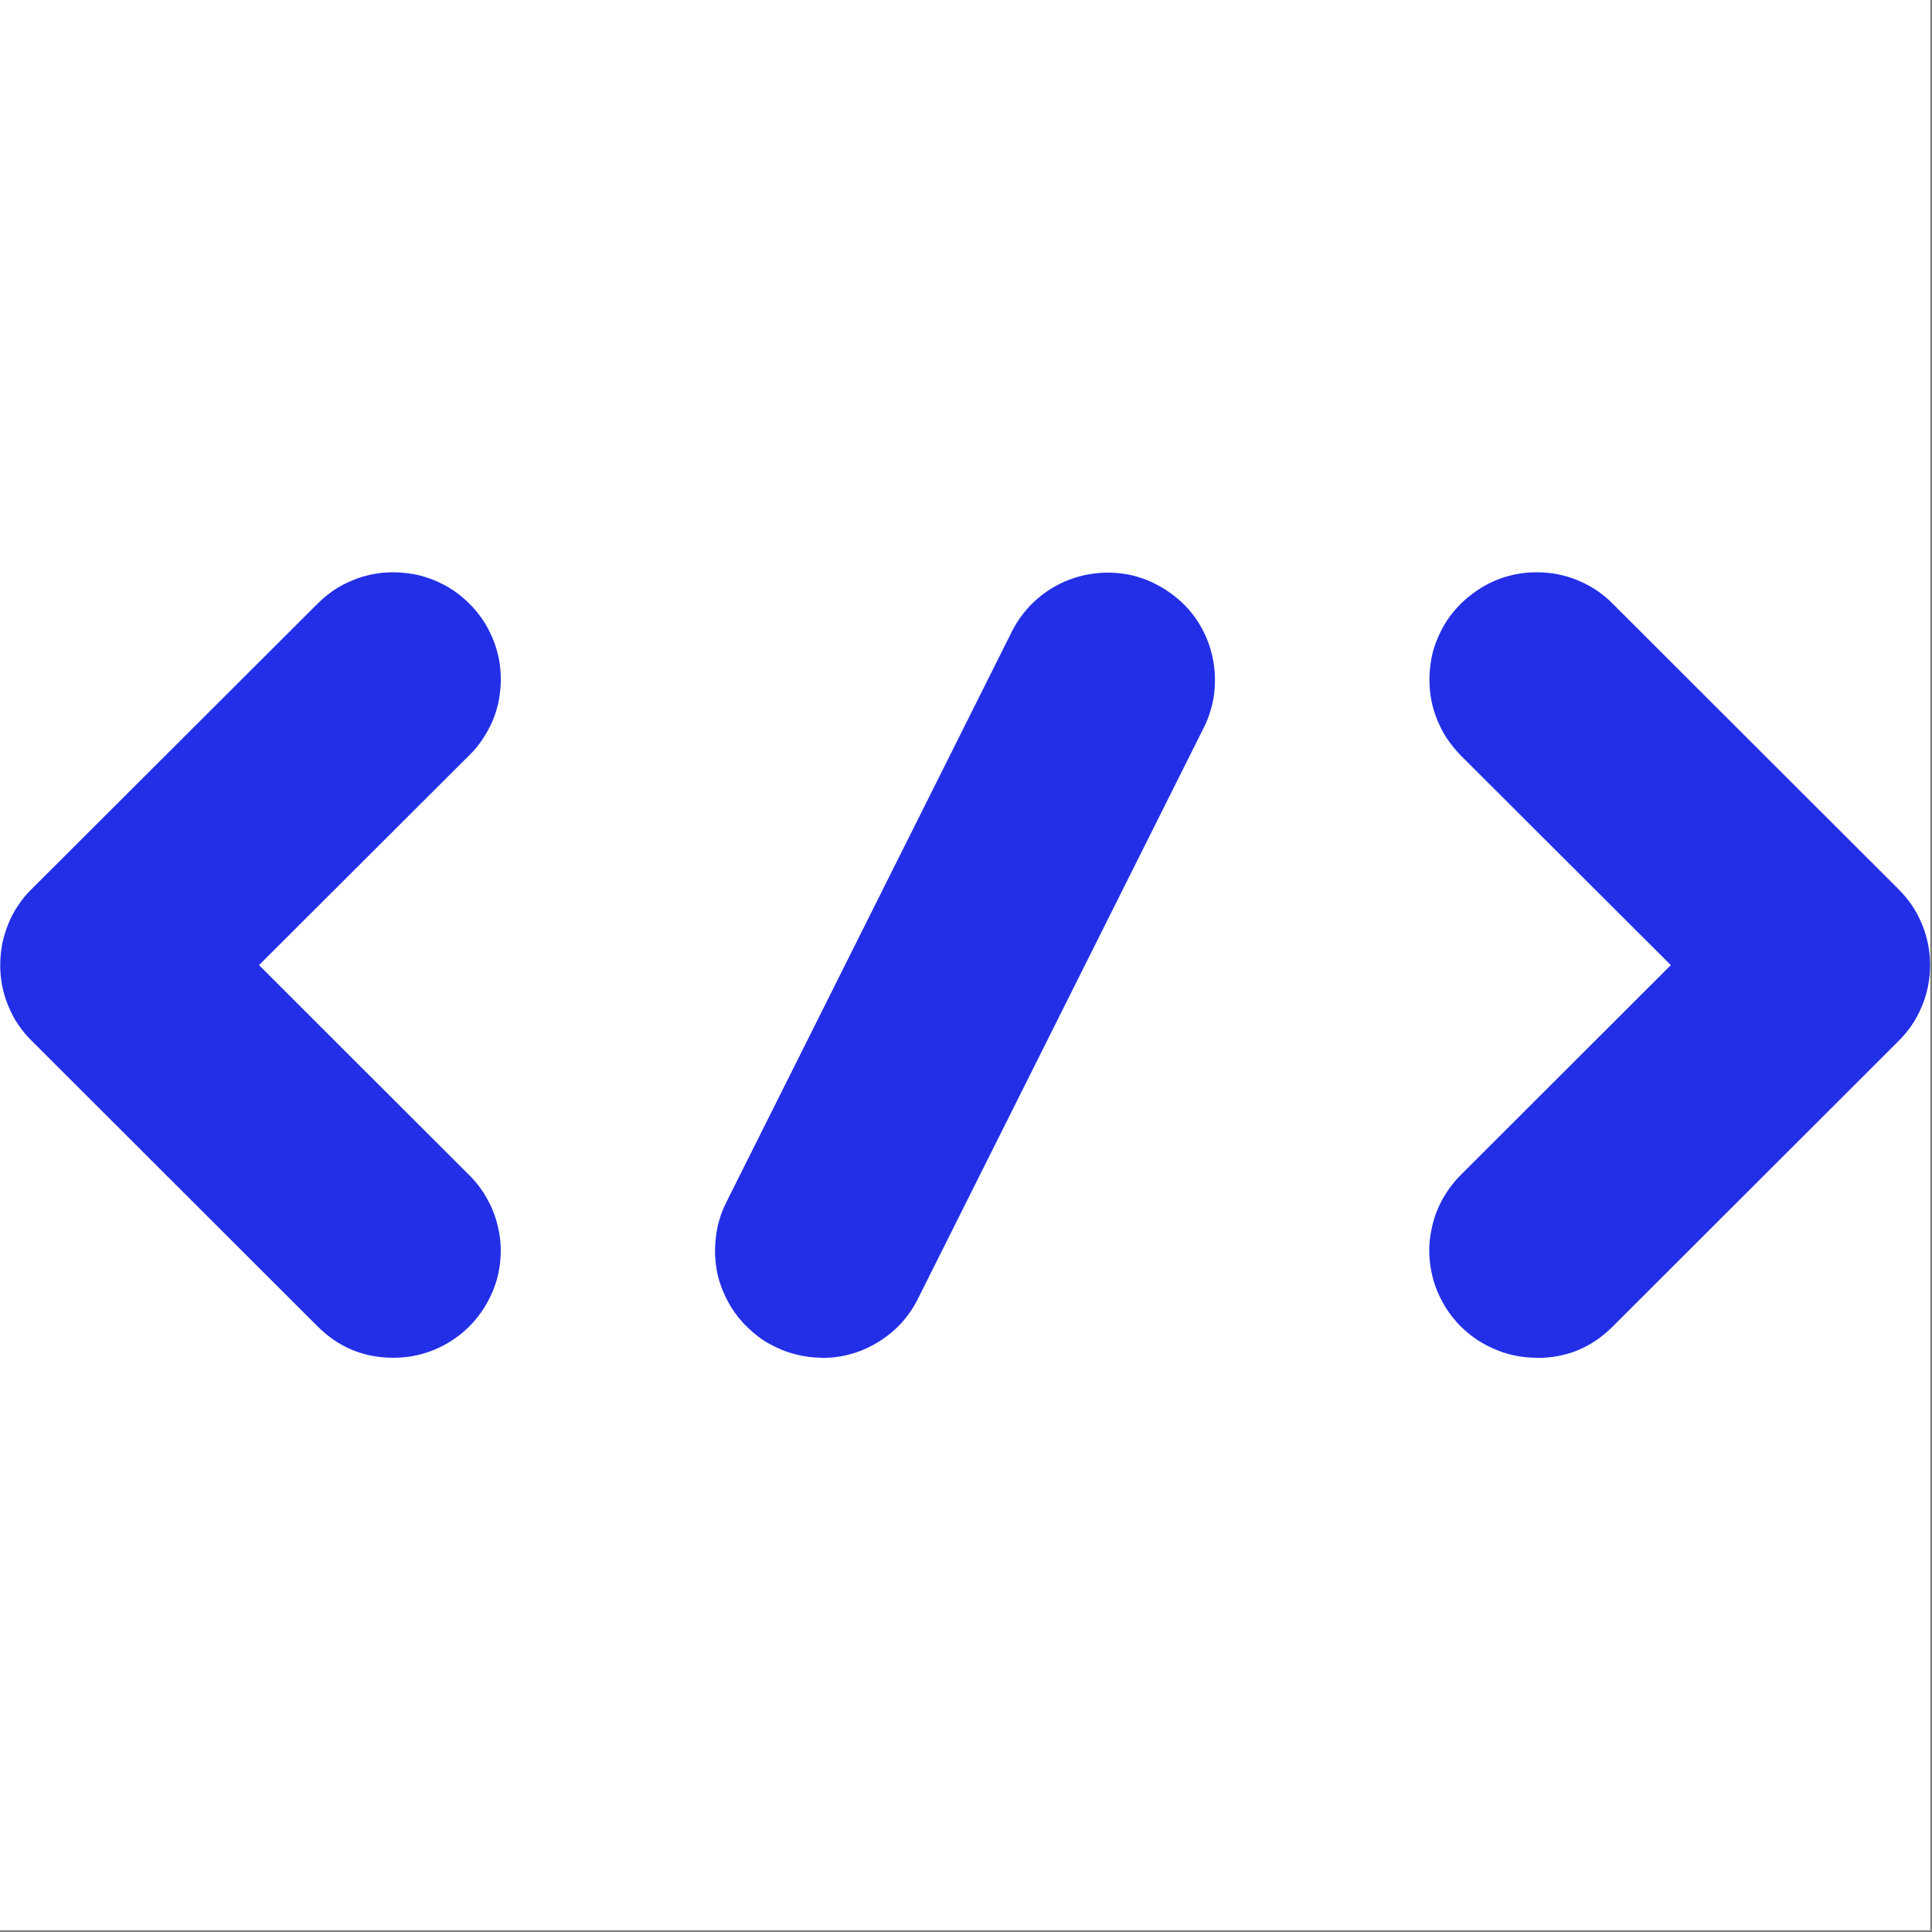
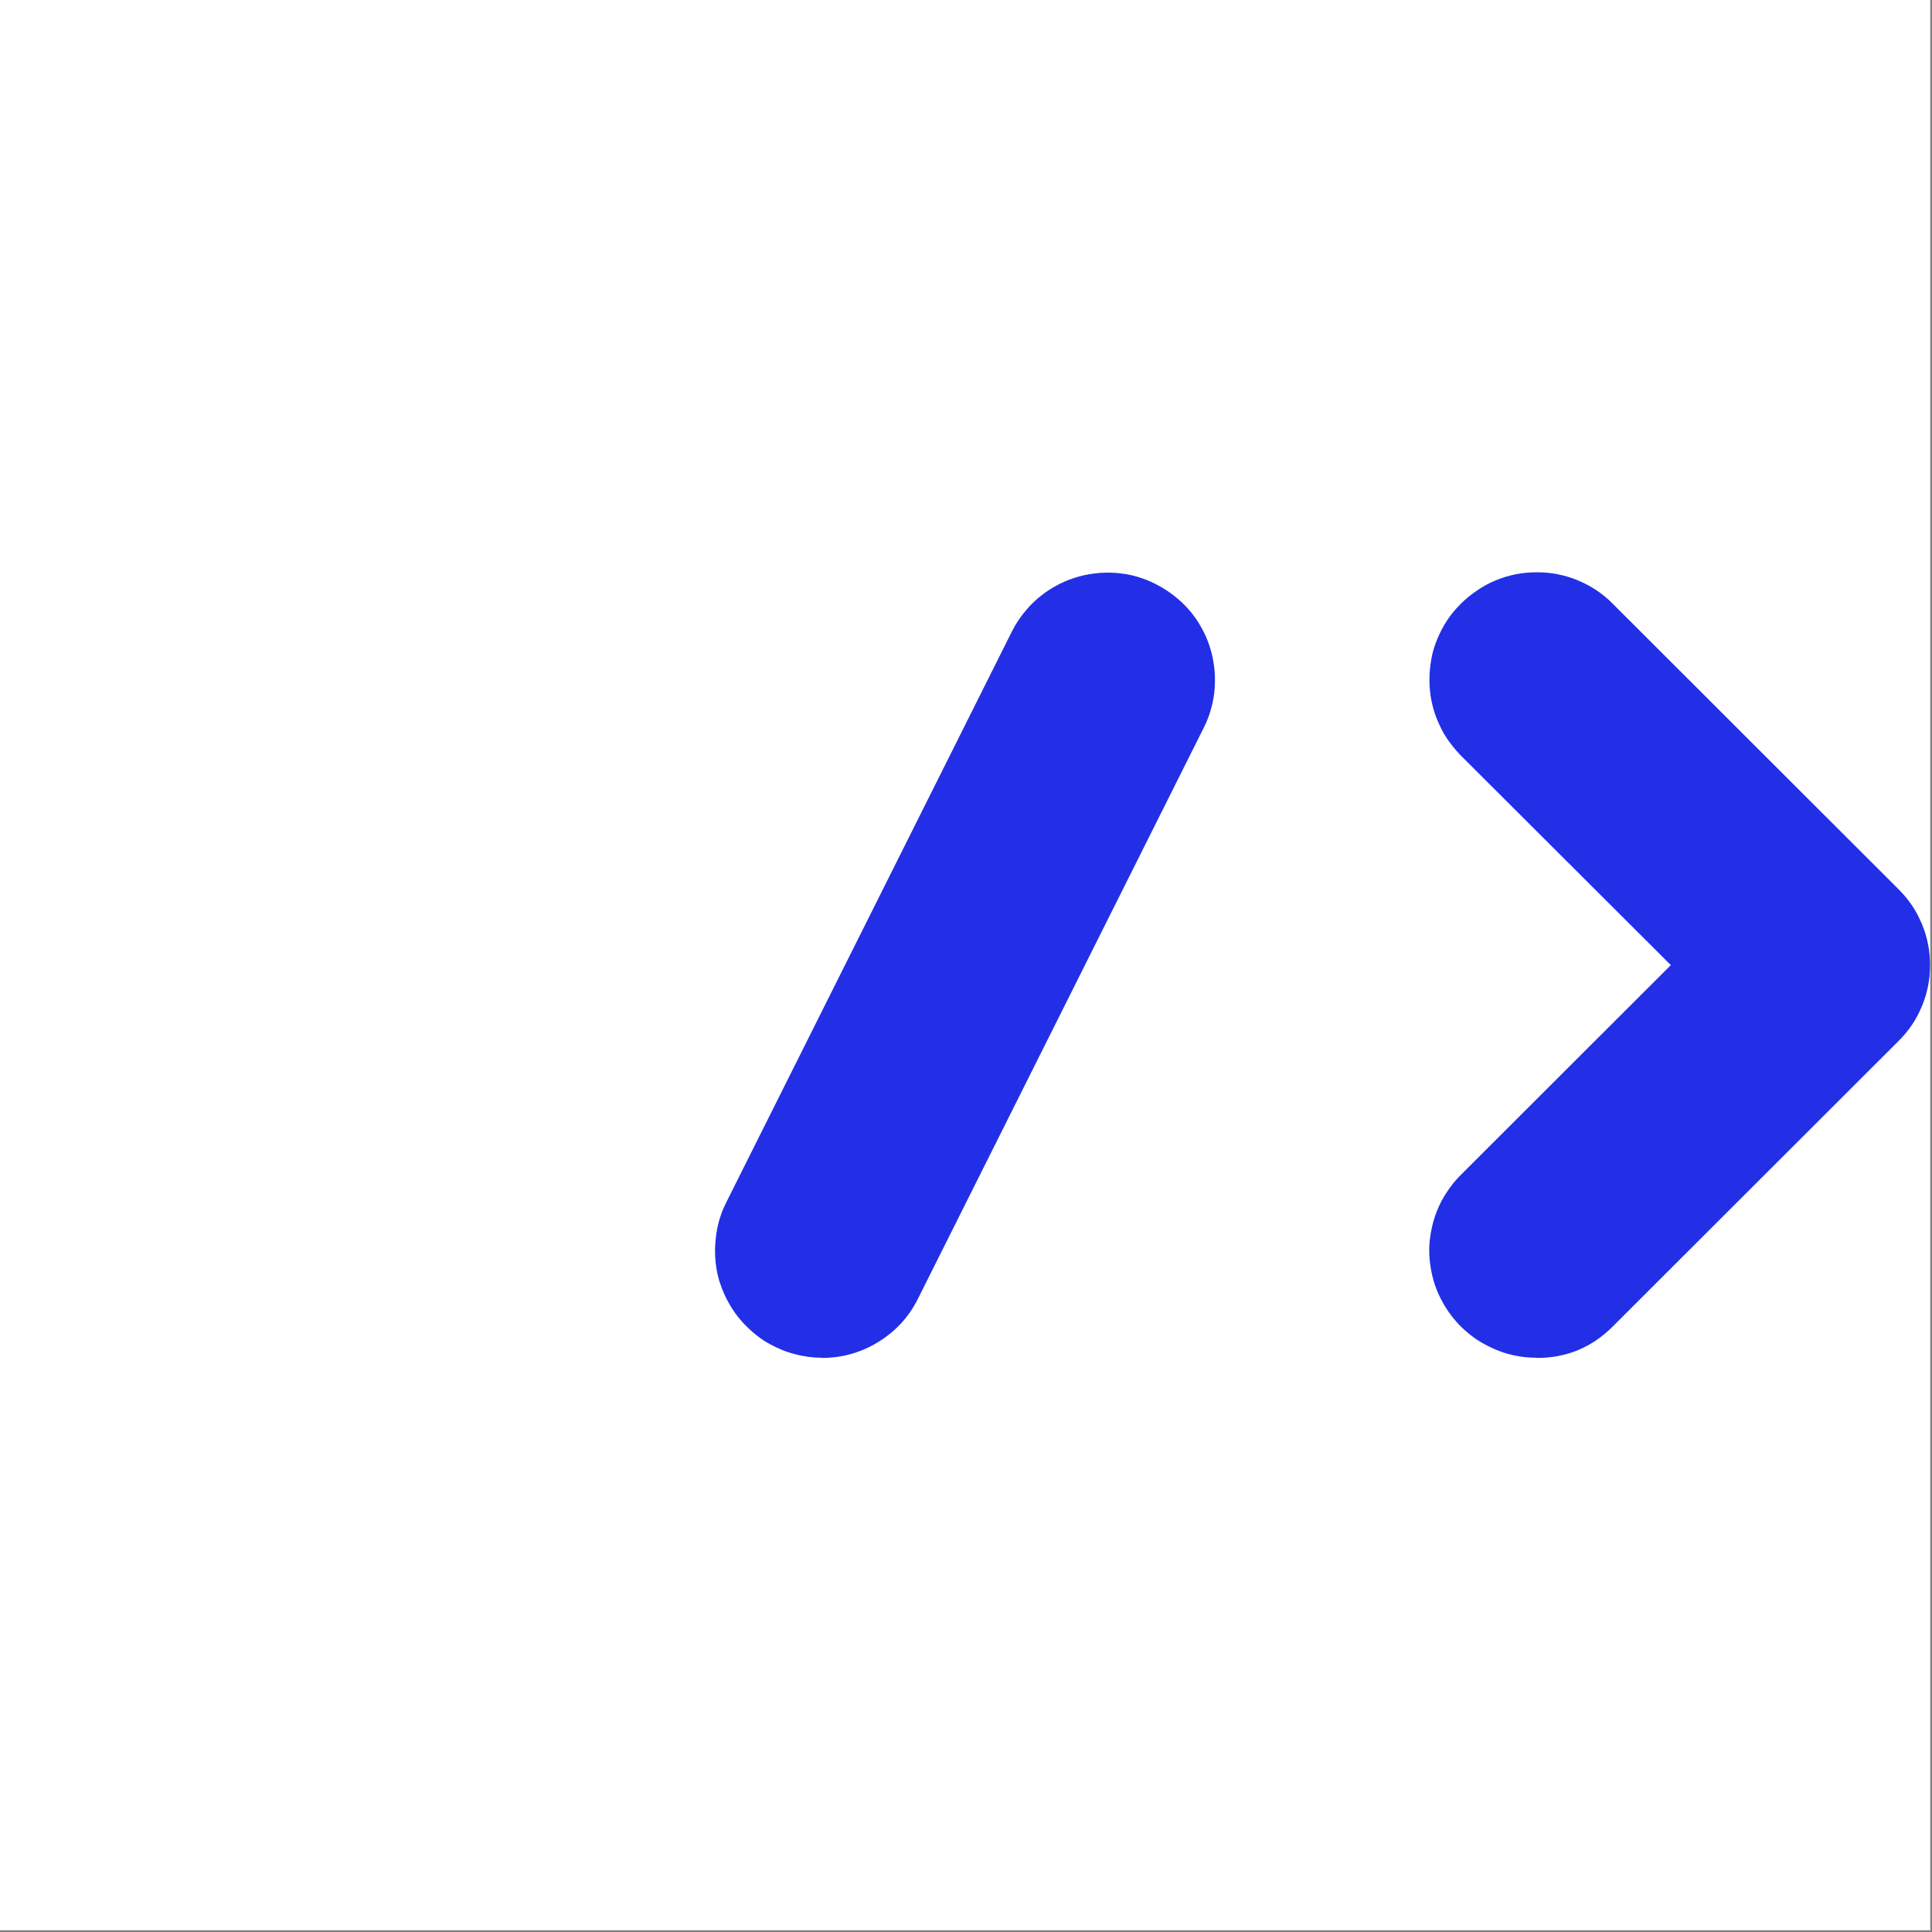
<svg xmlns="http://www.w3.org/2000/svg" width="100%" height="100%" viewBox="0 0 220 220" xml:space="preserve" style="fill-rule:evenodd;clip-rule:evenodd;stroke-linejoin:round;stroke-miterlimit:2;">
  <rect x="0" y="0" width="220" height="220" fill="#808080" stroke="none" />
  <rect x="0" y="0" width="219.8" height="219.8" style="fill:white;" />
  <g transform="matrix(1,0,0,1,-6.077,65.168)">
-     <path d="M50.857,89.441C47.503,89.441 44.621,88.249 42.235,85.865L9.681,53.345C9.095,52.783 8.6,52.153 8.15,51.501C7.7,50.849 7.339,50.152 7.024,49.387C6.709,48.645 6.484,47.88 6.326,47.093C6.169,46.306 6.101,45.519 6.101,44.709C6.101,43.899 6.191,43.112 6.326,42.325C6.484,41.538 6.731,40.773 7.024,40.031C7.317,39.289 7.7,38.592 8.15,37.917C8.6,37.243 9.095,36.635 9.681,36.073L42.235,3.576C42.82,2.991 43.428,2.496 44.081,2.047C44.734,1.597 45.454,1.237 46.197,0.922C46.94,0.607 47.705,0.382 48.493,0.225C49.281,0.067 50.069,0 50.88,0C51.69,0 52.478,0.09 53.266,0.225C54.054,0.382 54.82,0.607 55.563,0.922C56.305,1.237 57.003,1.597 57.679,2.047C58.332,2.496 58.962,2.991 59.525,3.576C60.11,4.138 60.605,4.768 61.056,5.42C61.506,6.095 61.866,6.792 62.181,7.534C62.496,8.276 62.722,9.041 62.879,9.828C63.037,10.615 63.104,11.402 63.104,12.212C63.104,13.021 63.014,13.809 62.879,14.596C62.722,15.383 62.496,16.147 62.181,16.89C61.866,17.632 61.483,18.329 61.033,19.004C60.583,19.678 60.088,20.286 59.502,20.848L35.571,44.731L59.502,68.638C60.358,69.492 61.078,70.437 61.641,71.516C62.226,72.574 62.609,73.698 62.857,74.89C63.104,76.082 63.149,77.251 63.037,78.466C62.924,79.658 62.632,80.827 62.159,81.929C61.686,83.031 61.078,84.066 60.313,84.988C59.547,85.932 58.669,86.719 57.656,87.394C56.643,88.069 55.562,88.586 54.414,88.923C53.266,89.283 52.073,89.441 50.88,89.441L50.857,89.441Z" style="fill:rgb(34,47,230);fill-rule:nonzero;" />
-   </g>
+     </g>
  <g transform="matrix(1,0,0,1,-6.077,65.168)">
    <path d="M181.051,89.441C179.835,89.441 178.664,89.261 177.516,88.923C176.368,88.564 175.287,88.046 174.274,87.394C173.284,86.719 172.383,85.932 171.618,84.988C170.852,84.066 170.244,83.031 169.772,81.929C169.299,80.827 169.029,79.658 168.894,78.466C168.759,77.251 168.826,76.082 169.074,74.89C169.299,73.698 169.704,72.574 170.267,71.516C170.852,70.46 171.55,69.492 172.406,68.638L196.337,44.731L172.406,20.848C171.843,20.263 171.348,19.656 170.897,19.004C170.447,18.351 170.087,17.632 169.772,16.89C169.456,16.147 169.231,15.383 169.074,14.596C168.916,13.809 168.849,13.021 168.849,12.212C168.849,11.402 168.939,10.615 169.074,9.828C169.209,9.041 169.456,8.276 169.772,7.534C170.087,6.792 170.447,6.095 170.897,5.42C171.348,4.745 171.865,4.138 172.428,3.576C172.991,3.014 173.621,2.519 174.274,2.069C174.927,1.619 175.625,1.237 176.39,0.922C177.133,0.607 177.899,0.382 178.687,0.225C179.475,0.067 180.263,0 181.073,0C181.884,0 182.672,0.067 183.46,0.225C184.248,0.382 185.013,0.607 185.756,0.922C186.499,1.237 187.197,1.597 187.872,2.047C188.525,2.496 189.155,2.991 189.718,3.576L222.272,36.096C222.835,36.658 223.353,37.288 223.803,37.94C224.253,38.592 224.614,39.312 224.929,40.054C225.244,40.796 225.469,41.561 225.627,42.348C225.784,43.135 225.852,43.922 225.852,44.731C225.852,45.541 225.784,46.328 225.627,47.115C225.469,47.903 225.244,48.667 224.929,49.409C224.614,50.152 224.253,50.871 223.803,51.523C223.353,52.198 222.835,52.805 222.272,53.368L189.718,85.887C187.332,88.271 184.473,89.463 181.096,89.463L181.051,89.441Z" style="fill:rgb(34,47,230);fill-rule:nonzero;" />
  </g>
  <g transform="matrix(1,0,0,1,-6.077,65.168)">
    <path d="M99.688,89.441C98.653,89.441 97.617,89.306 96.626,89.036C95.613,88.788 94.645,88.384 93.745,87.889C92.822,87.394 92.011,86.764 91.268,86.045C90.503,85.325 89.85,84.515 89.31,83.638C88.769,82.739 88.342,81.817 88.026,80.827C87.711,79.838 87.554,78.803 87.509,77.791C87.464,76.757 87.554,75.722 87.756,74.688C87.959,73.676 88.297,72.708 88.769,71.764L121.301,6.747C121.661,6.027 122.089,5.352 122.584,4.723C123.079,4.093 123.62,3.508 124.228,2.991C124.835,2.474 125.488,2.002 126.186,1.619C126.884,1.214 127.627,0.9 128.37,0.652C129.135,0.405 129.901,0.225 130.711,0.135C131.499,0.022 132.31,0.022 133.098,0.067C133.908,0.135 134.696,0.247 135.462,0.472C136.227,0.697 136.97,0.967 137.69,1.349C138.411,1.709 139.064,2.137 139.717,2.631C140.369,3.126 140.932,3.666 141.473,4.273C141.99,4.88 142.463,5.532 142.846,6.23C143.251,6.927 143.566,7.669 143.814,8.411C144.062,9.176 144.242,9.963 144.332,10.75C144.444,11.537 144.444,12.347 144.399,13.134C144.354,13.921 144.219,14.708 143.994,15.495C143.791,16.26 143.499,17.025 143.139,17.722L110.585,82.761C109.549,84.83 108.041,86.45 106.059,87.664C104.078,88.878 101.94,89.463 99.643,89.463L99.688,89.441Z" style="fill:rgb(34,47,230);fill-rule:nonzero;" />
  </g>
</svg>